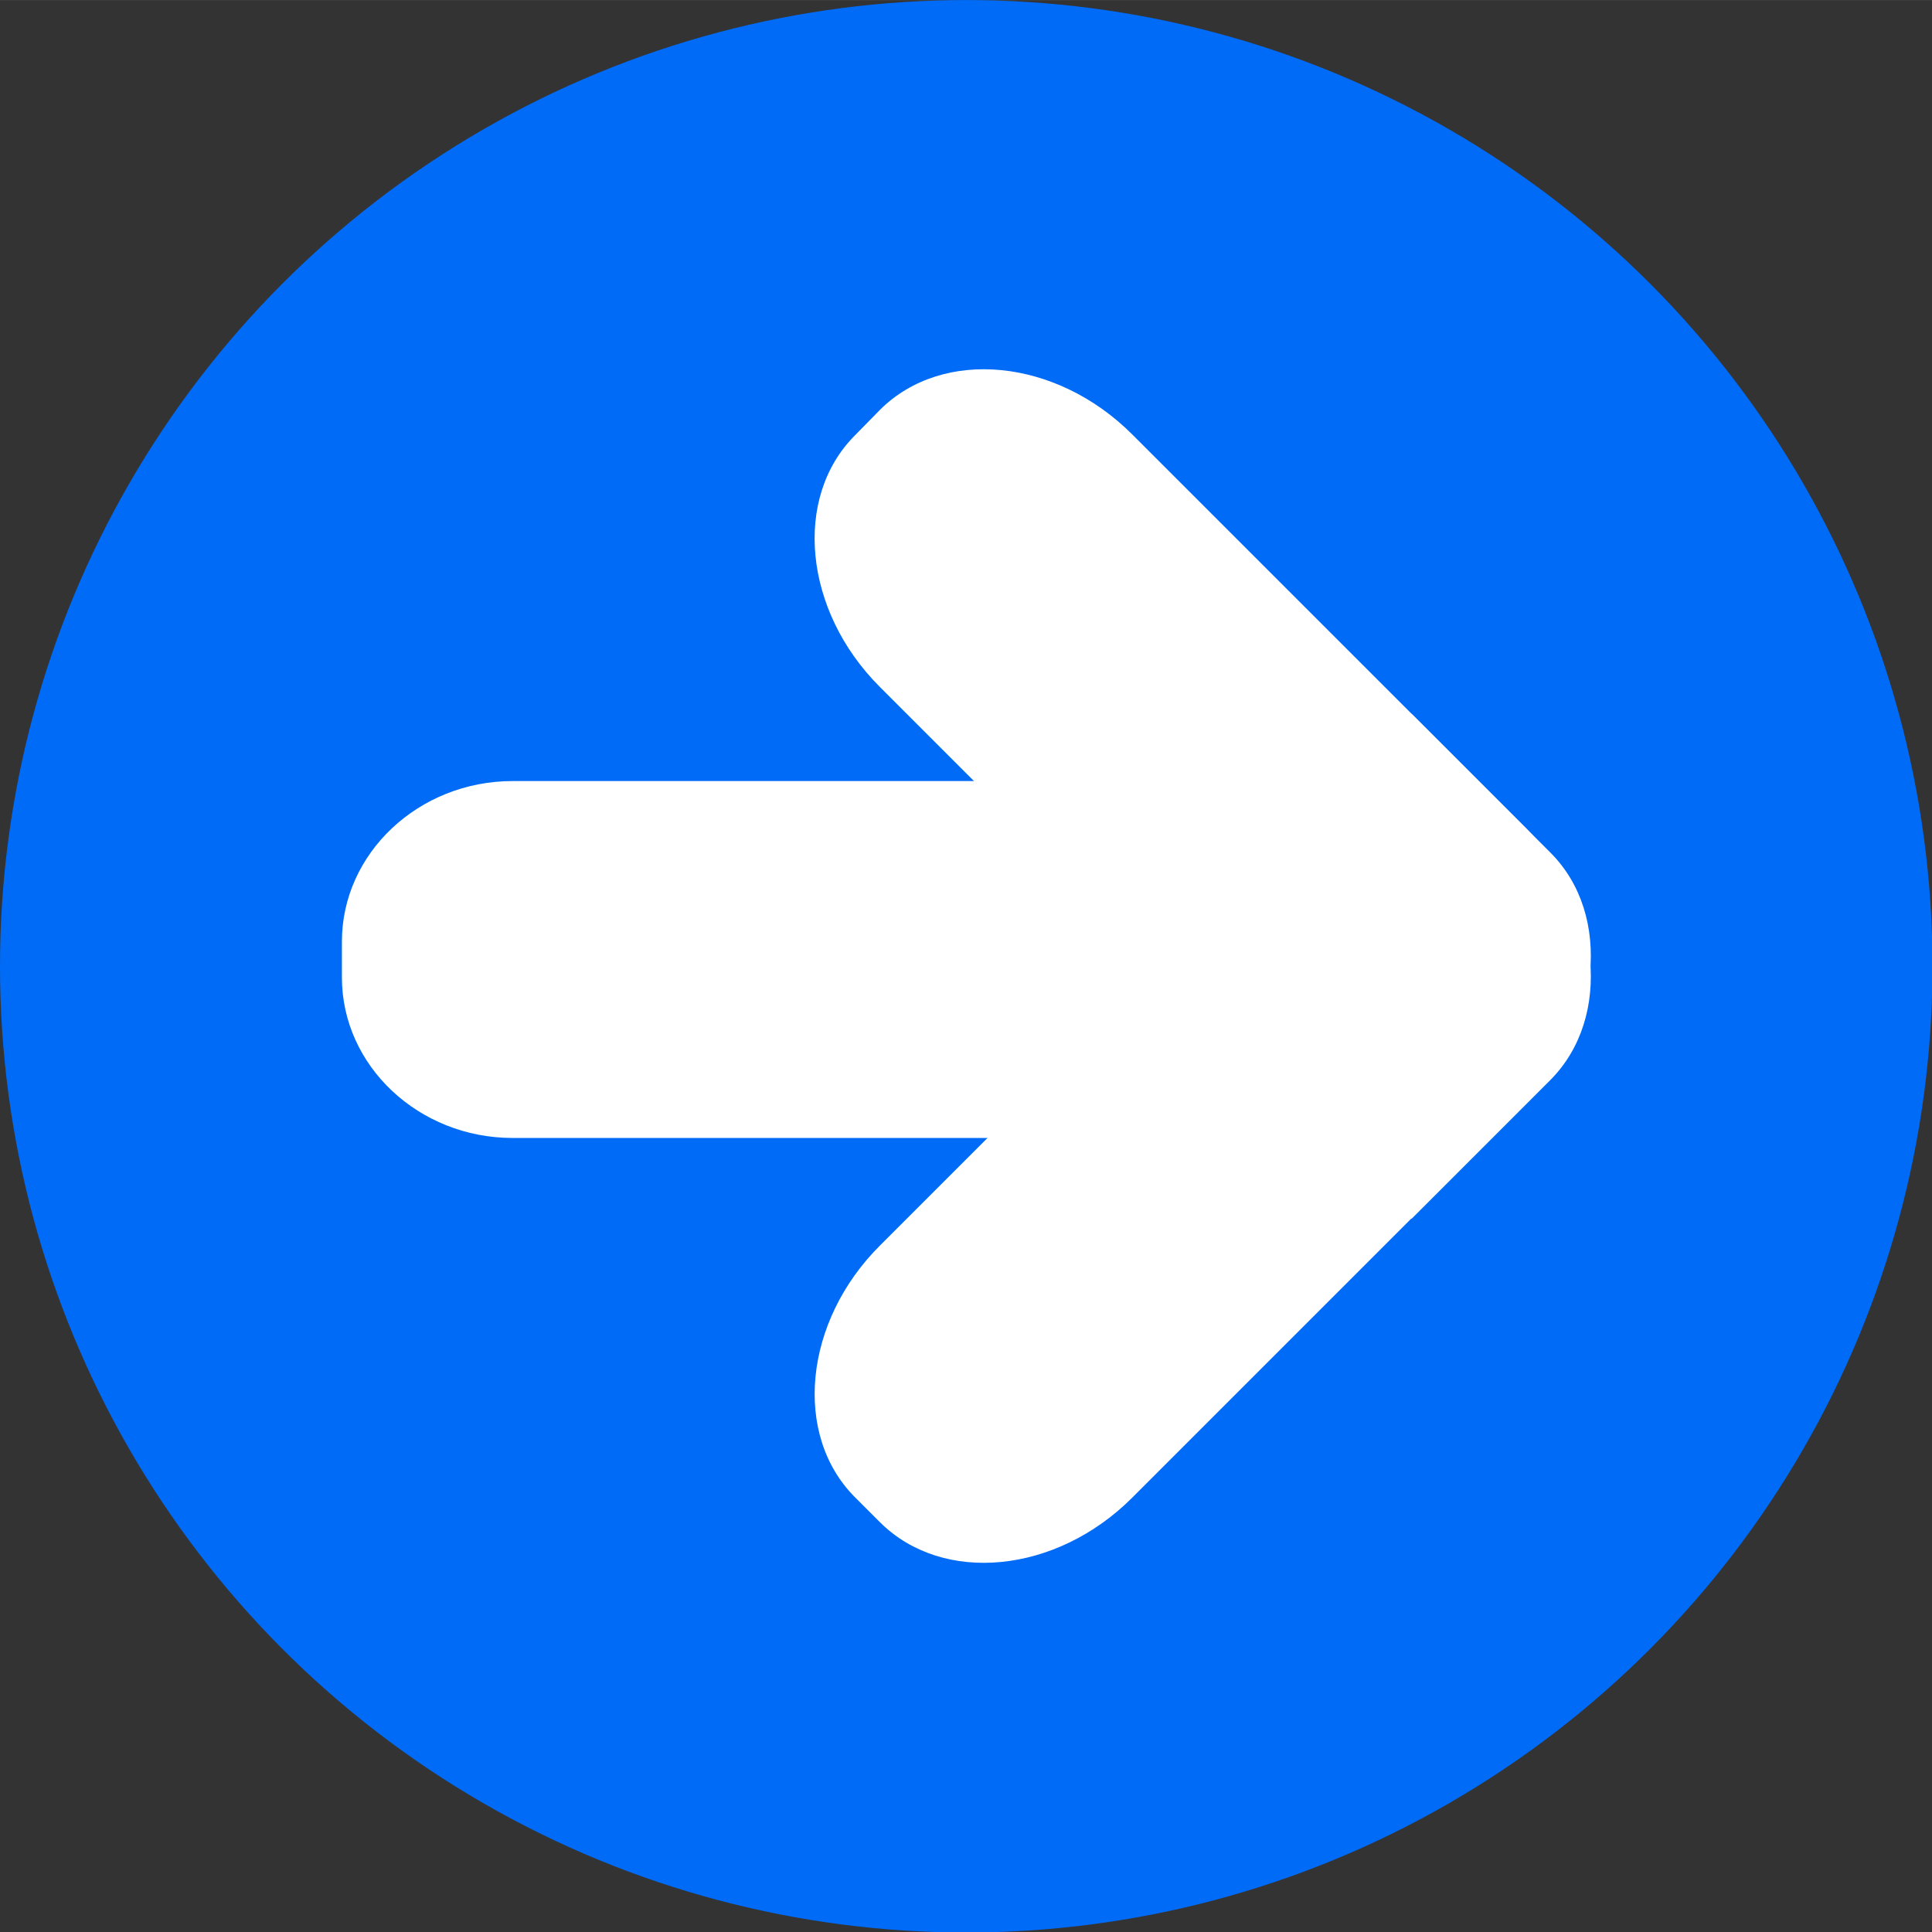
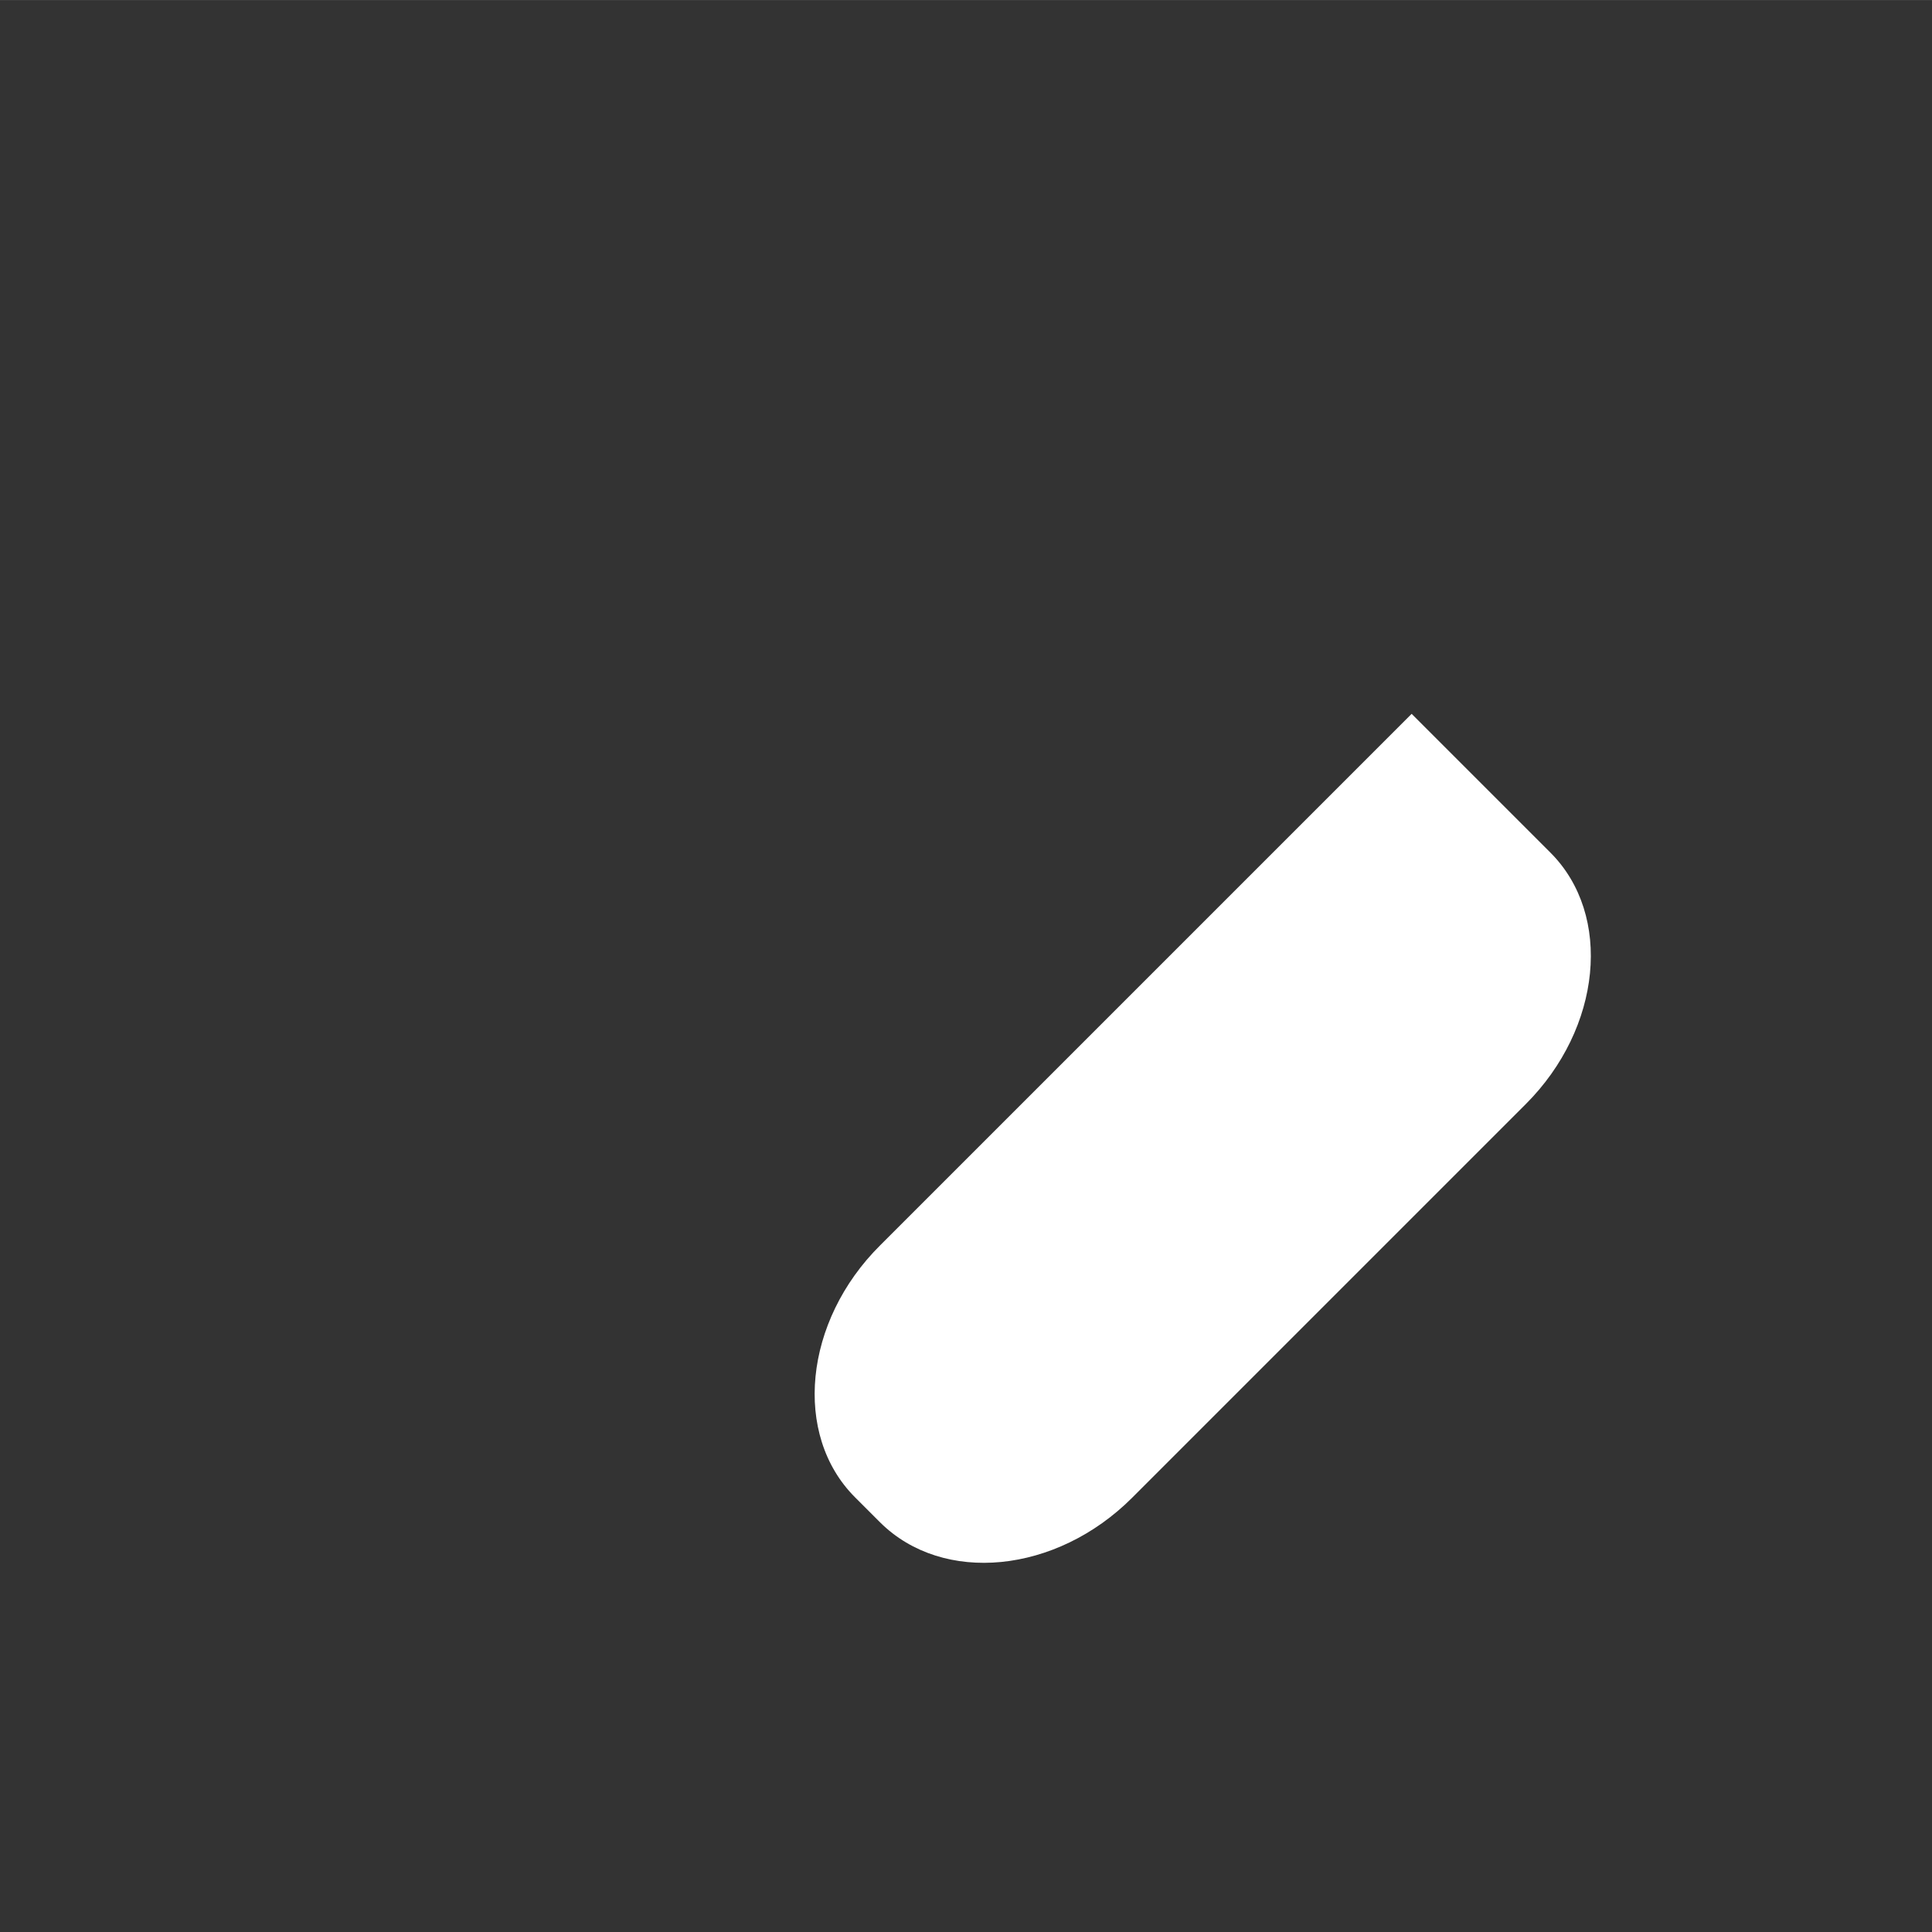
<svg xmlns="http://www.w3.org/2000/svg" xmlns:ns1="http://www.inkscape.org/namespaces/inkscape" xmlns:ns2="http://sodipodi.sourceforge.net/DTD/sodipodi-0.dtd" xml:space="preserve" width="23.496mm" height="23.497mm" style="shape-rendering:geometricPrecision; text-rendering:geometricPrecision; image-rendering:optimizeQuality; fill-rule:evenodd; clip-rule:evenodd" viewBox="0 0 3.995 3.995" id="svg2" version="1.1" ns1:version="0.48.3.1 r9886" ns2:docname="210.svg">
  <rect x="0" y="0" width="3.995" height="3.995" fill="#333333" stroke="none" />
  <ns2:namedview pagecolor="#ffffff" bordercolor="#666666" borderopacity="1" objecttolerance="10" gridtolerance="10" guidetolerance="10" ns1:pageopacity="0" ns1:pageshadow="2" ns1:window-width="640" ns1:window-height="480" id="namedview16" showgrid="false" ns1:zoom="2.8346418" ns1:cx="41.627483" ns1:cy="41.627834" ns1:window-x="0" ns1:window-y="0" ns1:window-maximized="0" ns1:current-layer="svg2" />
  <defs id="defs4">
    <style type="text/css" id="style6">
   
    .fil1 {fill:white}
    .fil0 {fill:#006BF7}
   
  </style>
  </defs>
  <g id="dark" ns1:label="#g3006">
-     <circle class="fil0" cx="1.998" cy="1.998" r="1.998" id="circle10" ns2:cx="1.9976799" ns2:cy="1.99769" ns2:rx="1.9976799" ns2:ry="1.9976799" style="fill:#006bf7" />
-   </g>
+     </g>
  <g id="shape" ns1:label="#g3000">
    <g id="_170292824">
      <path id="_170295480" class="fil1" d="m 3.206,1.763 -0.287,-0.287 -1.099,1.099 C 1.662,2.732 1.639,2.967 1.768,3.096 L 1.82,3.148 C 1.95,3.277 2.184,3.254 2.341,3.097 L 3.155,2.283 C 3.312,2.126 3.335,1.892 3.206,1.763 z" ns1:connector-curvature="0" style="fill:#ffffff" />
-       <path id="_170294528" class="fil1" d="M 2.919,2.52 3.206,2.233 C 3.335,2.103 3.312,1.869 3.155,1.712 L 2.341,0.898 C 2.184,0.741 1.95,0.718 1.82,0.847 L 1.768,0.9 c -0.129,0.129 -0.106,0.363 0.051,0.52 l 1.099,1.099 z" ns1:connector-curvature="0" style="fill:#ffffff" />
-       <path id="_170292944" class="fil1" d="m 2.419,1.615 0,0.738 -1.359,0 c -0.194,0 -0.353,-0.149 -0.353,-0.332 l 0,-0.074 c 0,-0.183 0.159,-0.332 0.353,-0.332 l 1.359,0 z" ns1:connector-curvature="0" style="fill:#ffffff" />
    </g>
  </g>
</svg>